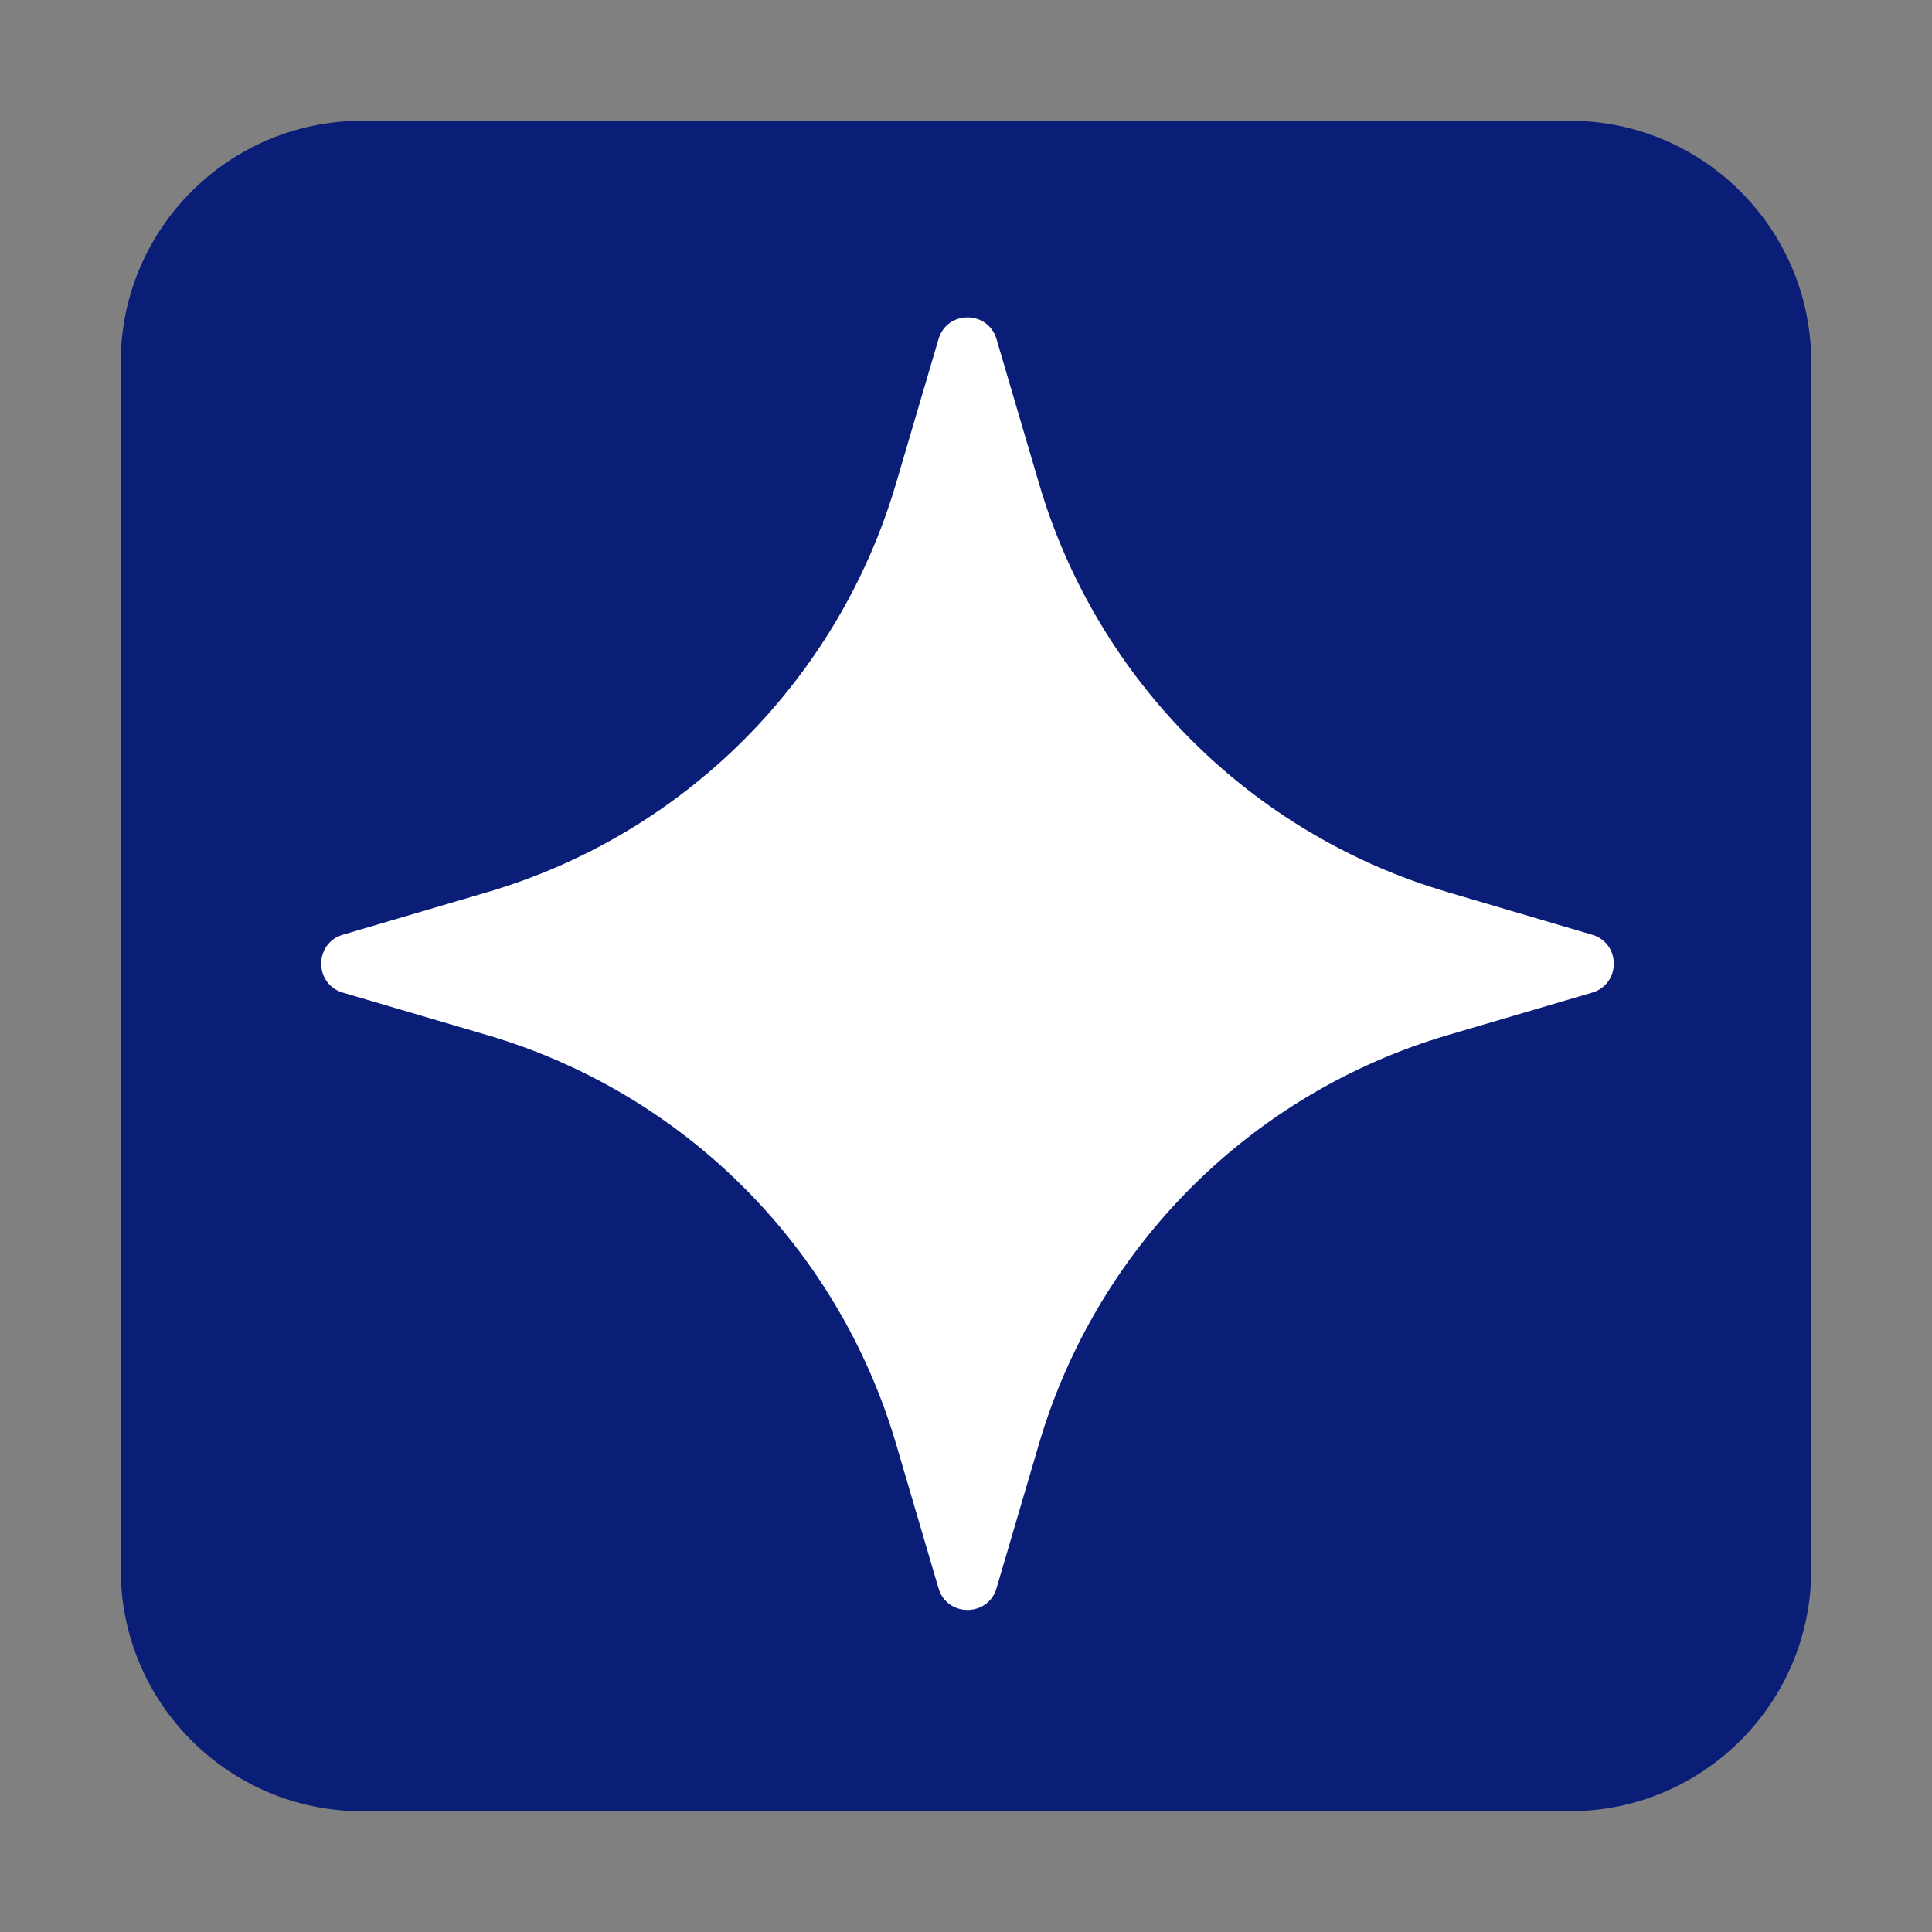
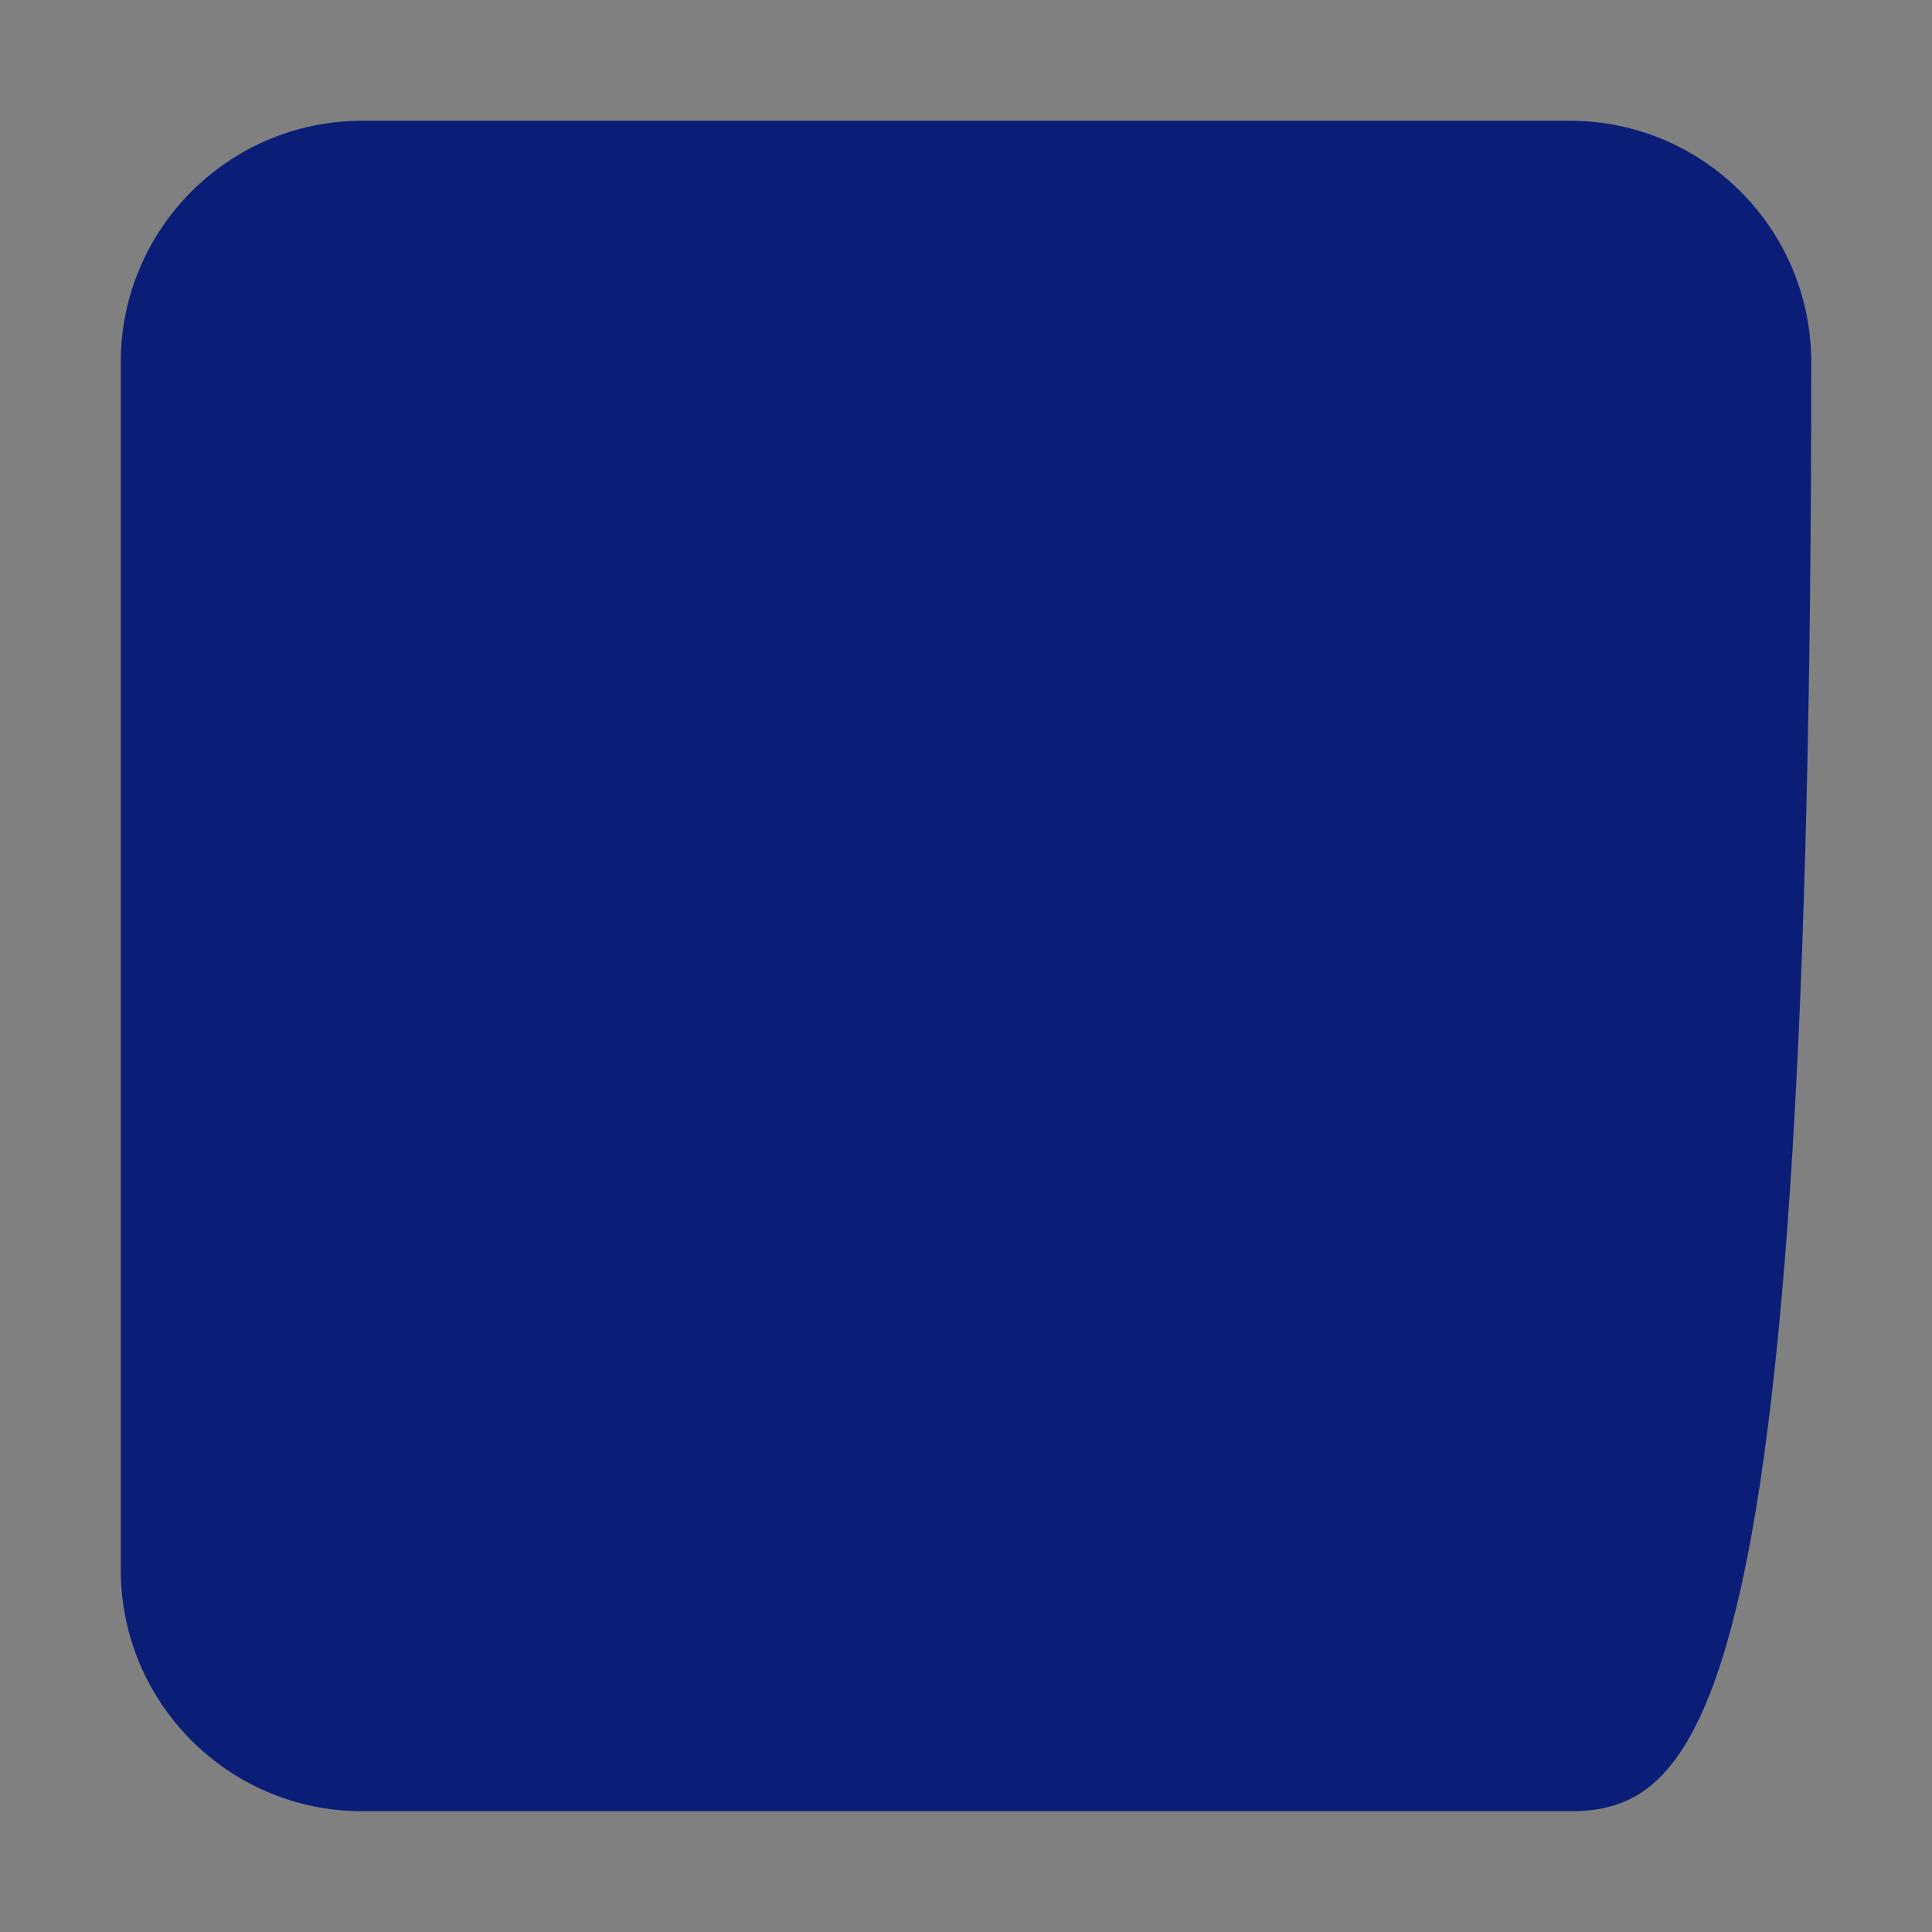
<svg xmlns="http://www.w3.org/2000/svg" viewBox="1984 2484 32 32" width="32" height="32" data-guides="{&quot;vertical&quot;:[],&quot;horizontal&quot;:[]}">
  <rect x="1984" y="2484" width="32" height="32" fill="#808080" stroke="none" />
-   <path fill="#0a1e78" stroke="none" fill-opacity="1" stroke-width="1" stroke-opacity="1" color="rgb(51, 51, 51)" font-size-adjust="none" id="tSvgc9bf3249ac" title="Path 1" d="M 1986 2490 C 1986 2487.791 1987.791 2486 1990 2486C 1996.667 2486 2003.333 2486 2010 2486C 2012.209 2486 2014 2487.791 2014 2490C 2014 2496.667 2014 2503.333 2014 2510C 2014 2512.209 2012.209 2514 2010 2514C 2003.333 2514 1996.667 2514 1990 2514C 1987.791 2514 1986 2512.209 1986 2510C 1986 2503.333 1986 2496.667 1986 2490Z" />
-   <path fill="white" stroke="none" fill-opacity="1" stroke-width="1" stroke-opacity="1" color="rgb(51, 51, 51)" font-size-adjust="none" id="tSvgc3debb3848" title="Path 2" d="M 2001.209 2492.008 C 2000.974 2491.211 2000.739 2490.413 2000.505 2489.616C 2000.364 2489.137 1999.686 2489.137 1999.545 2489.616C 1999.311 2490.413 1999.076 2491.211 1998.841 2492.008C 1997.881 2495.268 1995.332 2497.818 1992.072 2498.777C 1991.274 2499.012 1990.477 2499.247 1989.679 2499.482C 1989.201 2499.622 1989.201 2500.3 1989.679 2500.441C 1990.477 2500.676 1991.274 2500.911 1992.072 2501.145C 1995.332 2502.105 1997.881 2504.654 1998.841 2507.914C 1999.076 2508.712 1999.311 2509.509 1999.545 2510.307C 1999.686 2510.785 2000.364 2510.785 2000.505 2510.307C 2000.739 2509.509 2000.974 2508.712 2001.209 2507.914C 2002.169 2504.654 2004.718 2502.105 2007.978 2501.145C 2008.775 2500.911 2009.573 2500.676 2010.37 2500.441C 2010.849 2500.3 2010.849 2499.622 2010.37 2499.482C 2009.573 2499.247 2008.775 2499.012 2007.978 2498.777C 2004.718 2497.818 2002.169 2495.268 2001.209 2492.008Z" />
+   <path fill="#0a1e78" stroke="none" fill-opacity="1" stroke-width="1" stroke-opacity="1" color="rgb(51, 51, 51)" font-size-adjust="none" id="tSvgc9bf3249ac" title="Path 1" d="M 1986 2490 C 1986 2487.791 1987.791 2486 1990 2486C 1996.667 2486 2003.333 2486 2010 2486C 2012.209 2486 2014 2487.791 2014 2490C 2014 2512.209 2012.209 2514 2010 2514C 2003.333 2514 1996.667 2514 1990 2514C 1987.791 2514 1986 2512.209 1986 2510C 1986 2503.333 1986 2496.667 1986 2490Z" />
  <defs />
</svg>